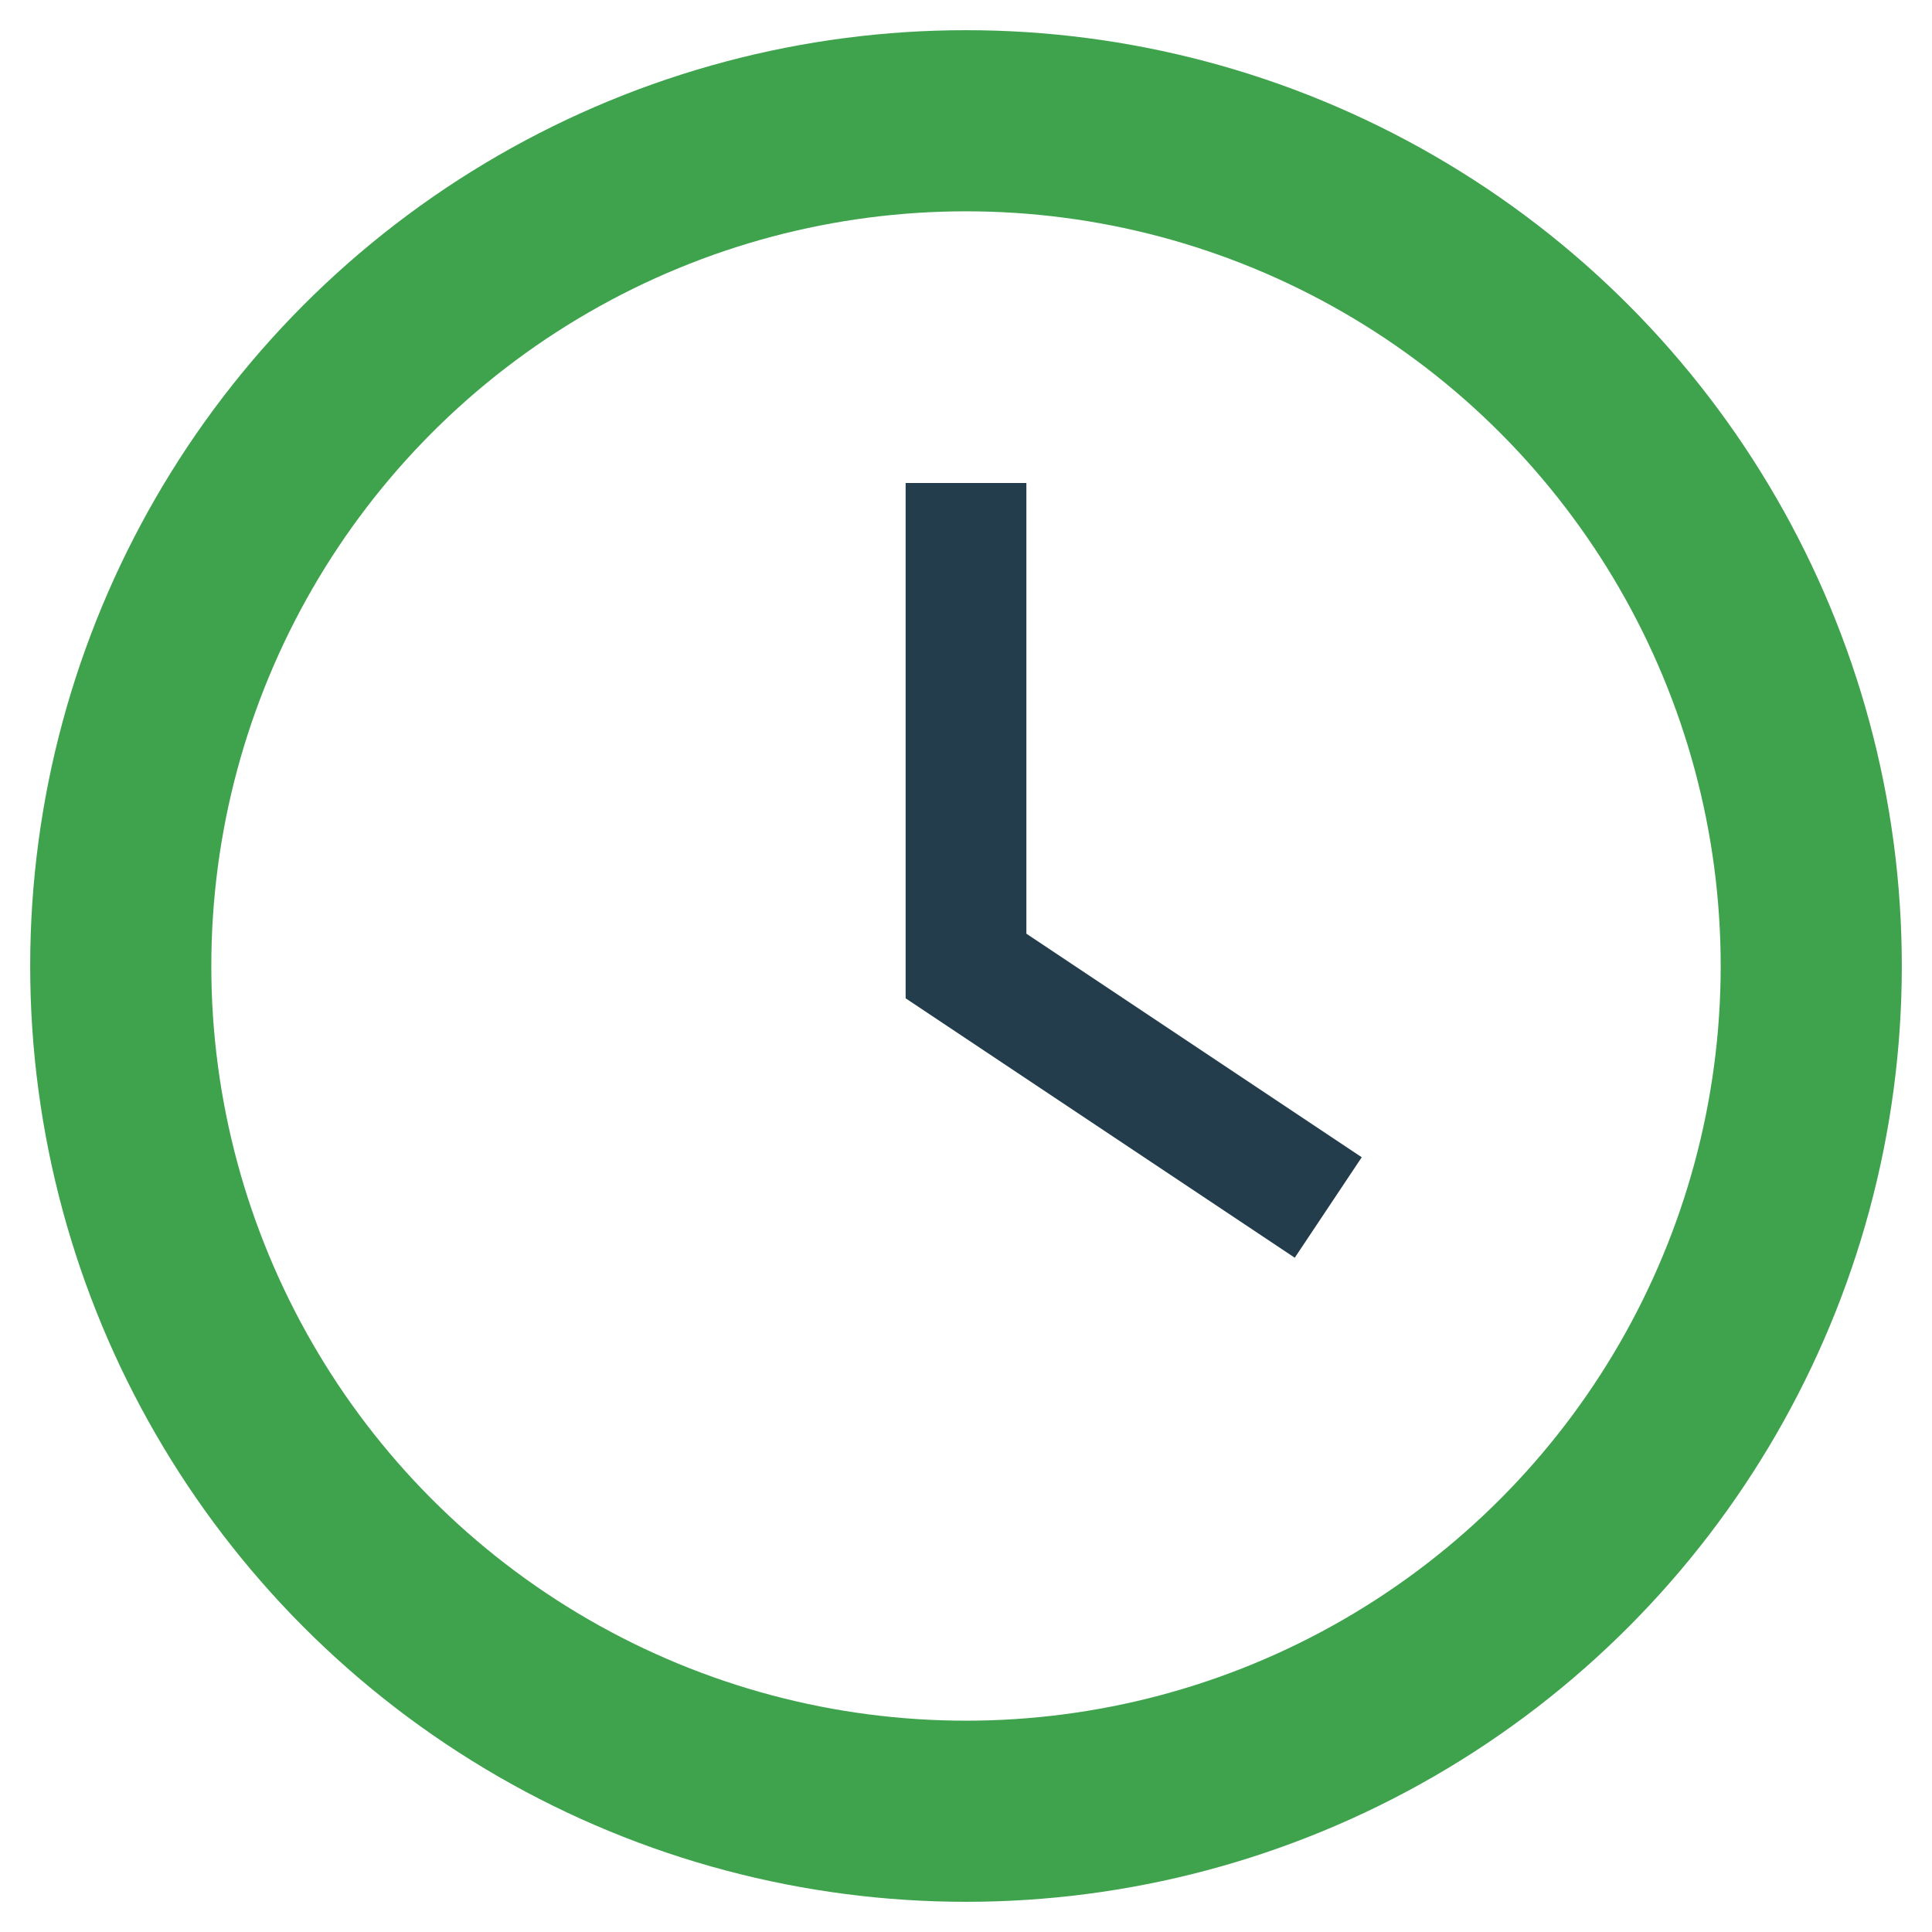
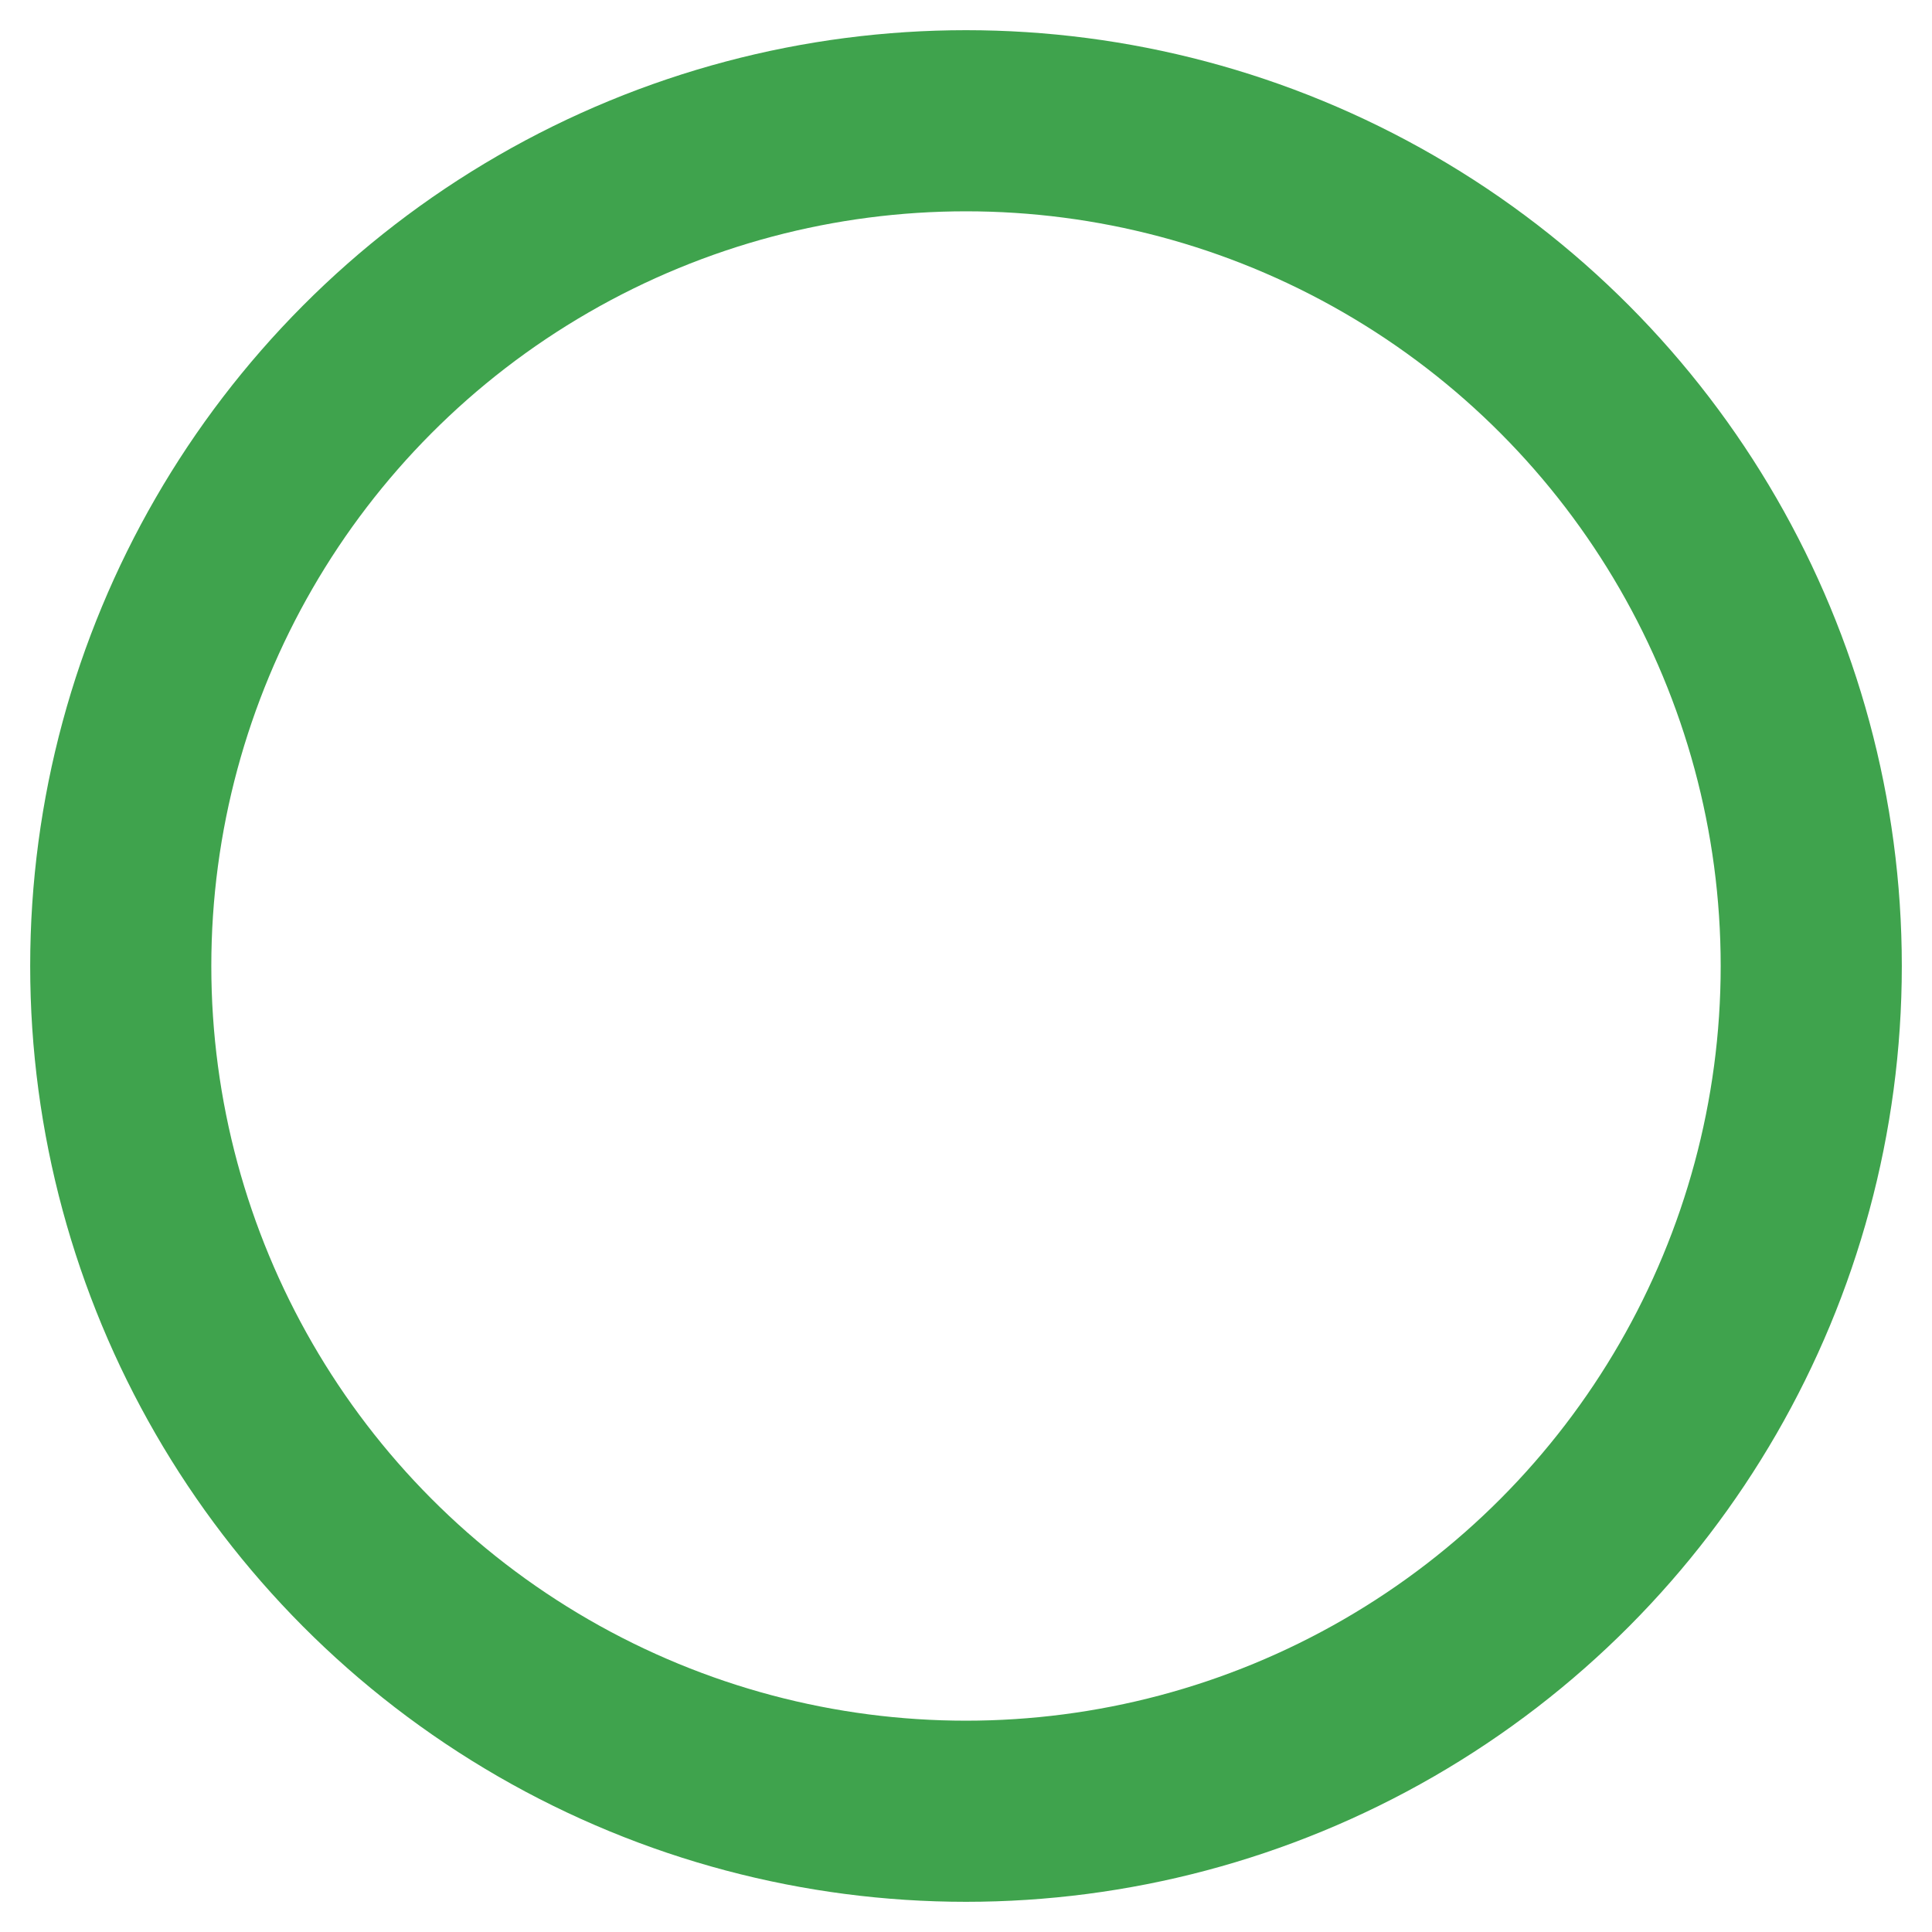
<svg xmlns="http://www.w3.org/2000/svg" width="32" height="32" viewBox="0 0 32 32">
  <circle cx="16" cy="16" r="14" fill="none" stroke="#3FA34D" stroke-width="3" />
-   <path d="M16 8v8l6 4" stroke="#233D4D" stroke-width="2" fill="none" />
</svg>